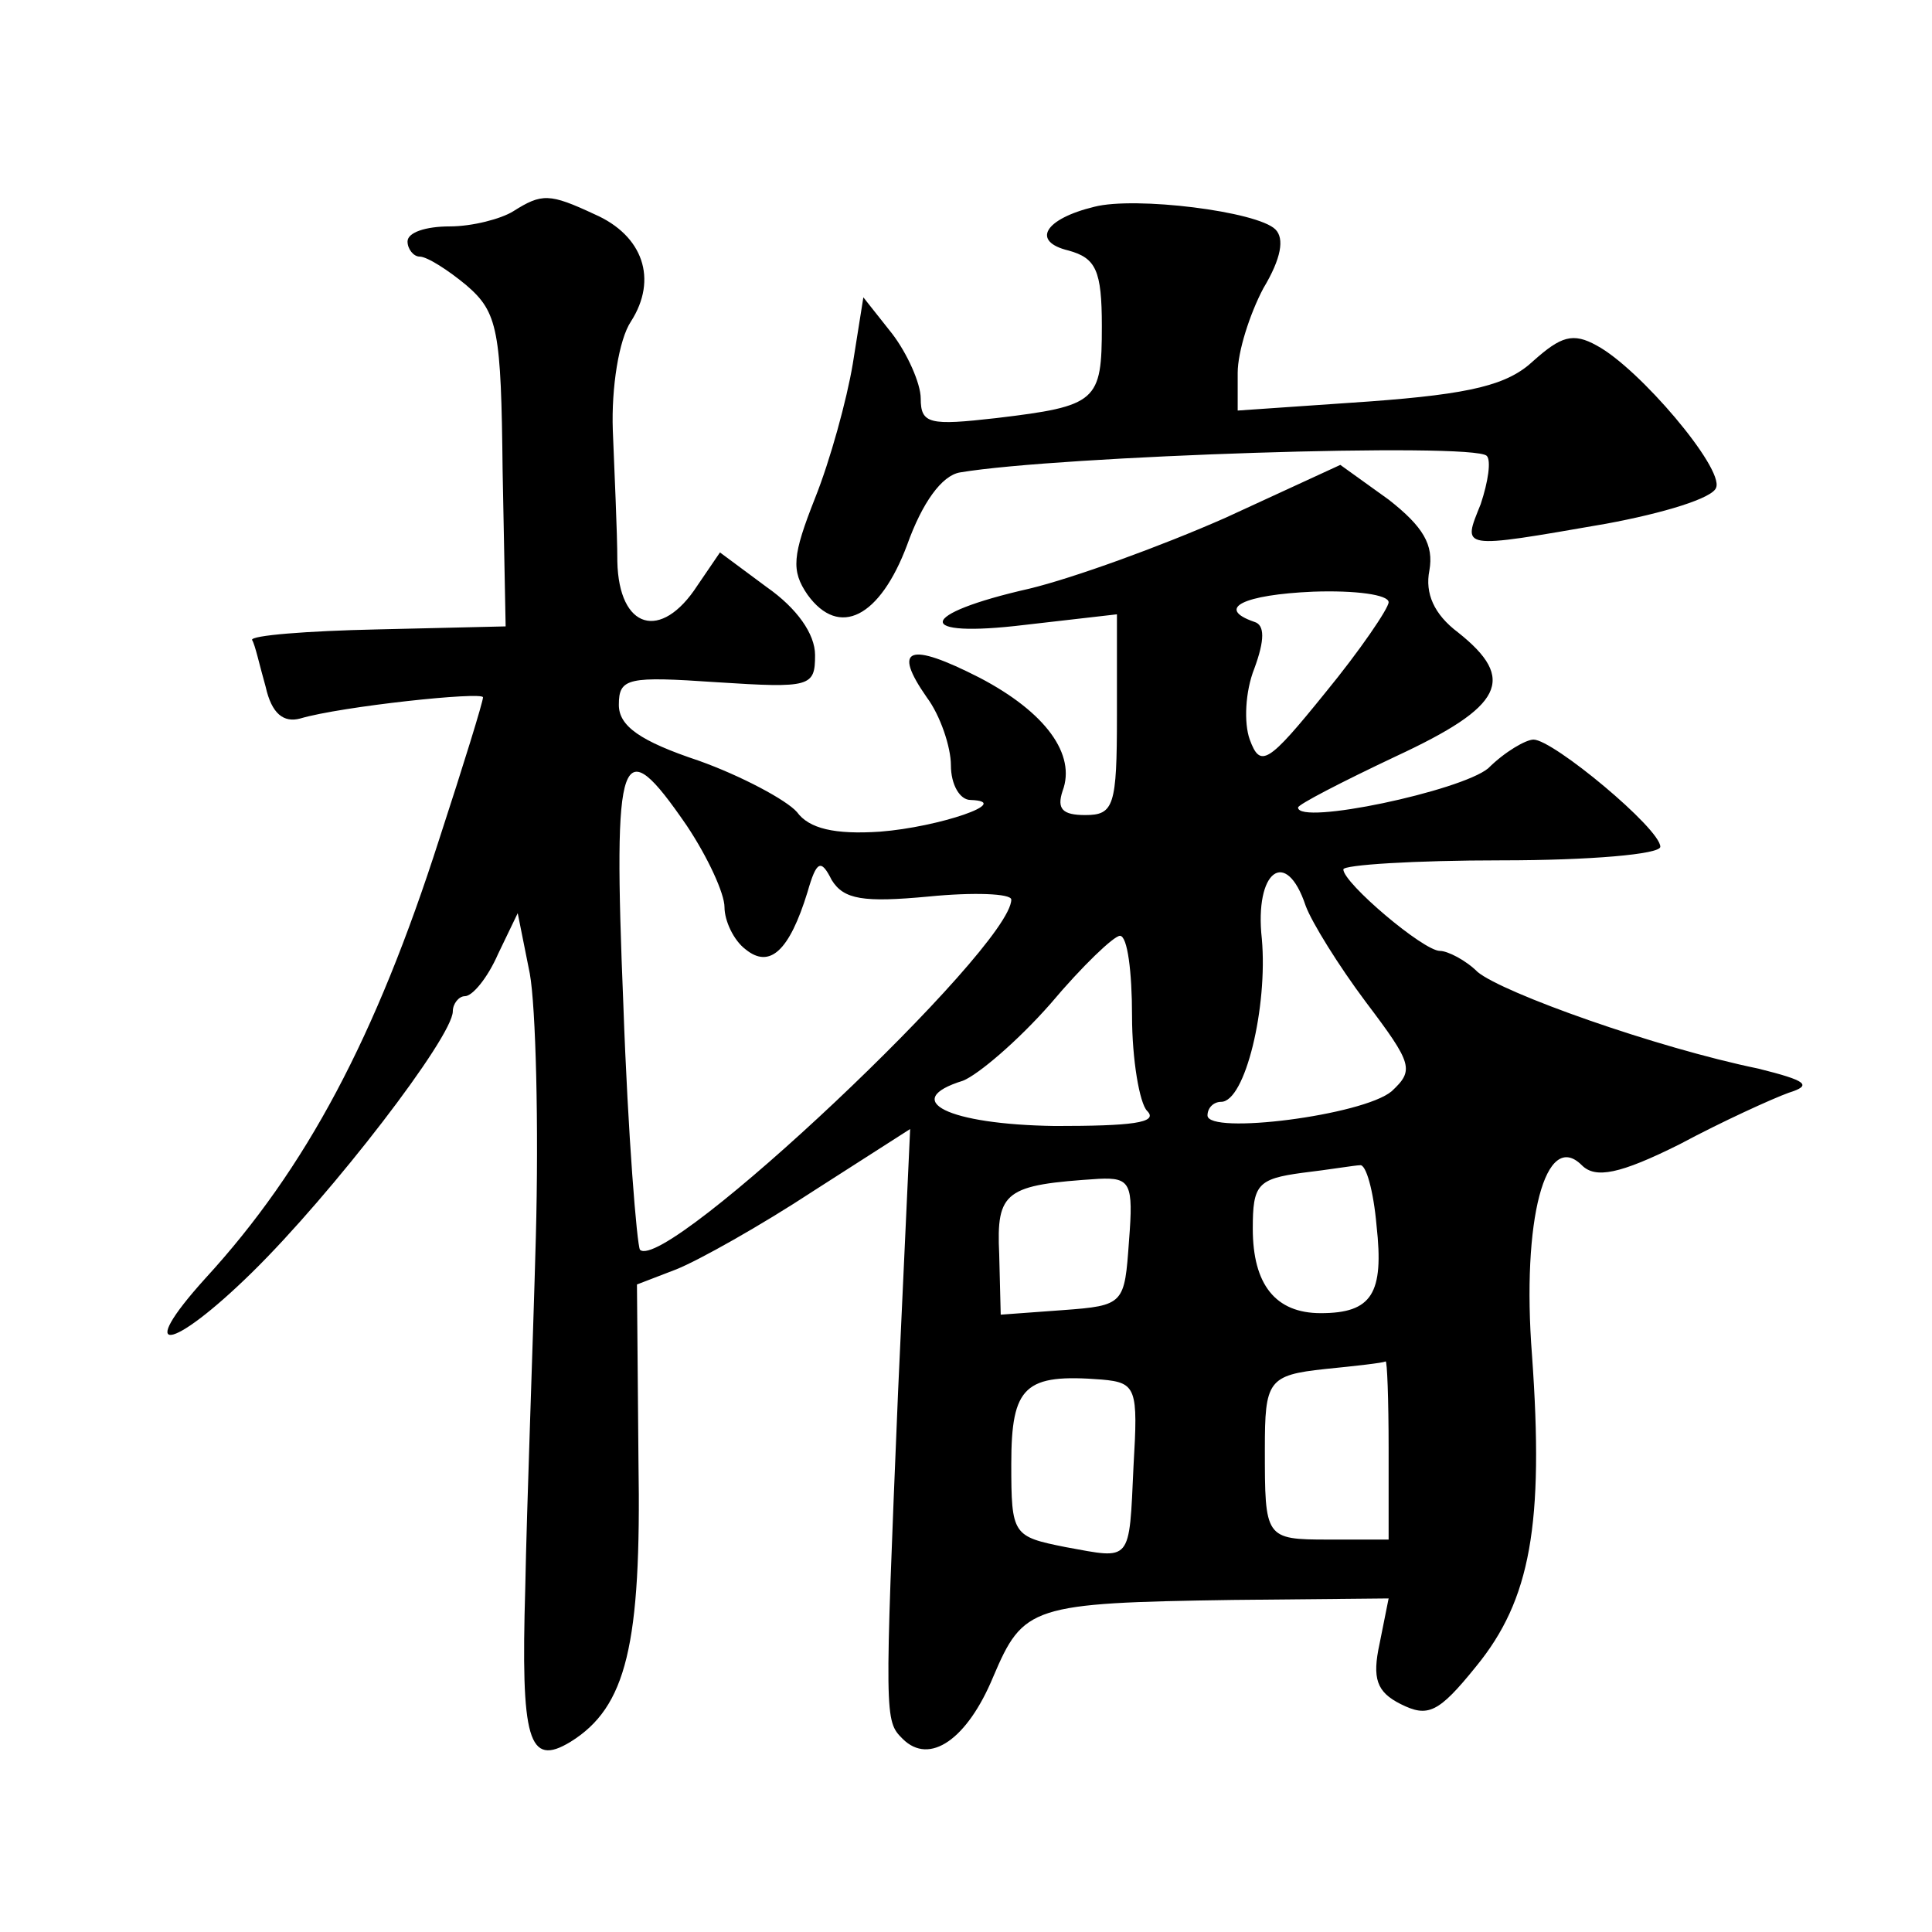
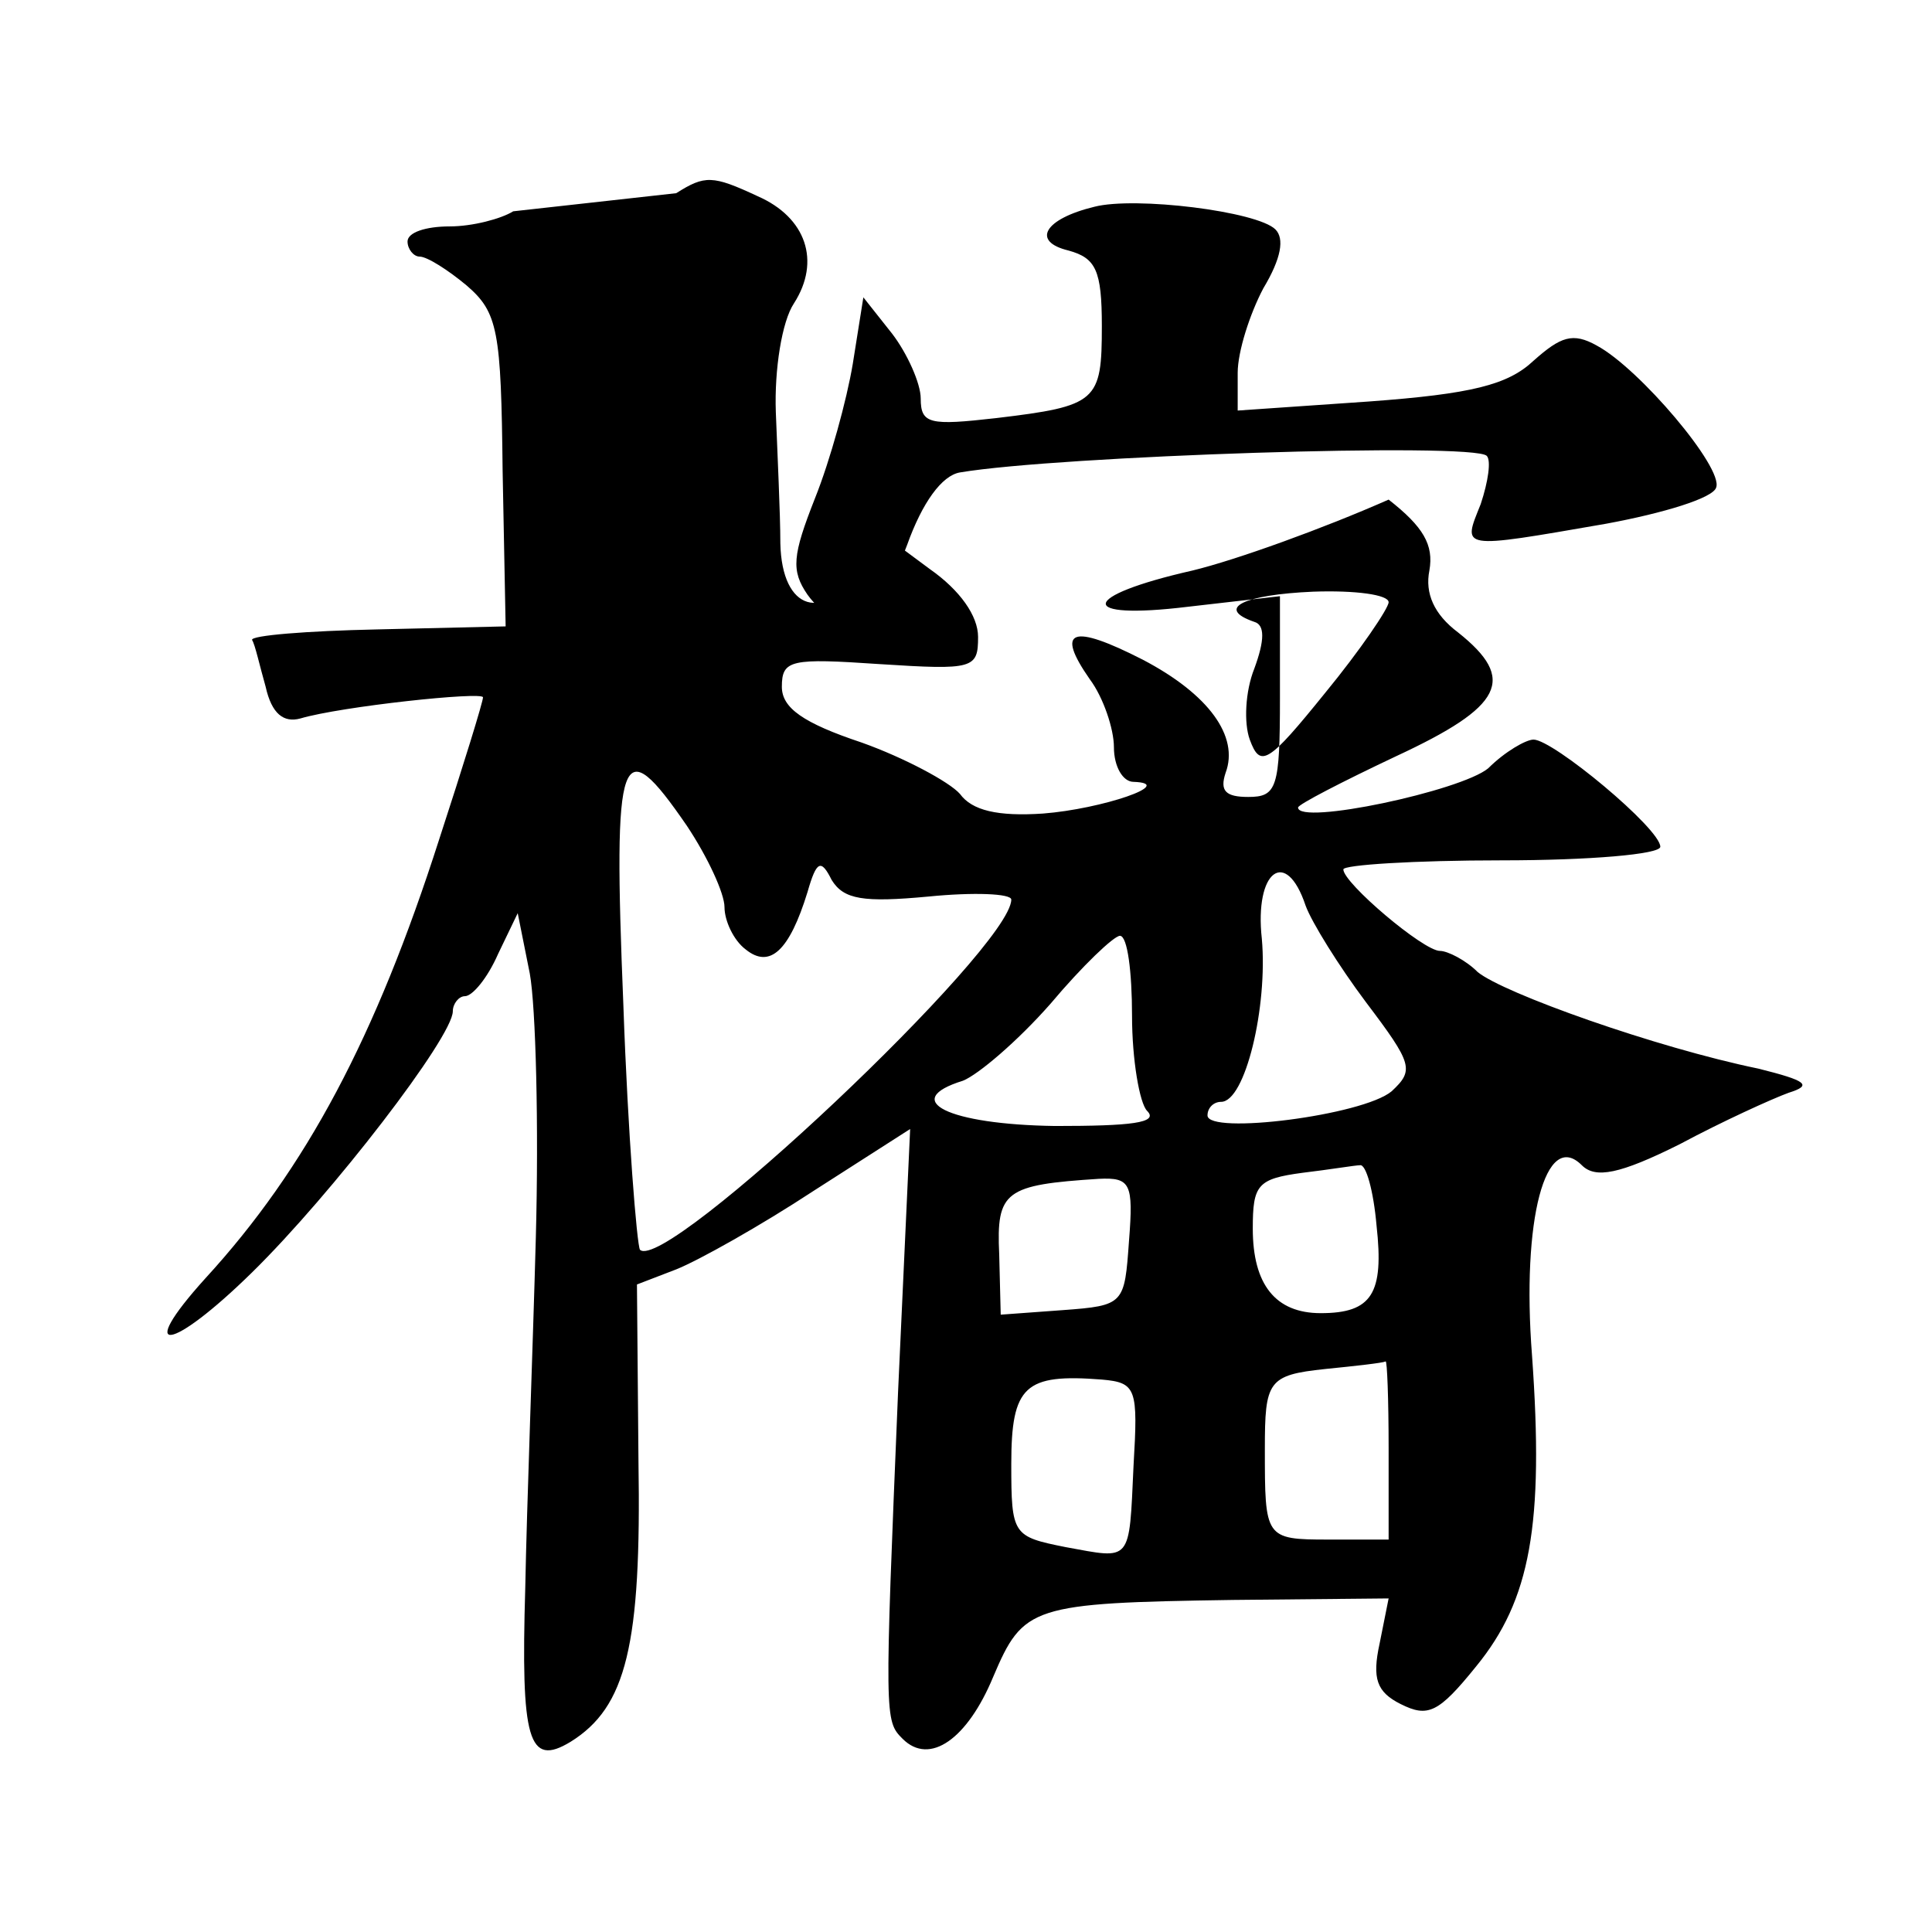
<svg xmlns="http://www.w3.org/2000/svg" version="1.0" width="128pt" height="128pt" viewBox="0 0 128 128" preserveAspectRatio="xMidYMid meet">
  <g transform="translate(0,128) scale(0.1,-0.1)" fill="#0" stroke="none">
-     <path d="M340 1140 c-8 -5 -27 -10 -42 -10 -16 0 -28 -4 -28 -10 0 -5 4 -10 8 -10 5 0 19 -9 31 -19 21 -18 23 -30 24 -123 l2 -103 -85 -2 c-47 -1 -84 -4 -83 -7 2 -3 5 -17 9 -31 4 -18 12 -24 23 -21 27 8 121 18 121 14 0 -3 -13 -45 -29 -94 -42 -131 -88 -218 -155 -291 -47 -52 -23 -49 31 4 53 52 133 156 133 173 0 5 4 10 8 10 5 0 15 12 22 28 l13 27 8 -40 c4 -22 6 -101 4 -175 -2 -74 -6 -178 -7 -232 -3 -101 2 -119 30 -102 37 23 47 64 45 186 l-1 117 26 10 c15 6 56 29 91 52 l64 41 -8 -174 c-9 -217 -9 -218 3 -230 18 -18 43 0 60 41 20 47 25 49 159 51 l103 1 -6 -30 c-5 -23 -2 -32 14 -40 18 -9 25 -6 50 25 36 44 45 94 37 206 -7 90 9 150 33 126 9 -9 25 -6 65 14 28 15 61 30 72 34 16 5 12 8 -20 16 -68 14 -169 50 -186 64 -8 8 -20 14 -25 14 -11 0 -64 45 -64 54 0 3 47 6 105 6 58 0 105 4 105 9 0 12 -71 71 -84 71 -5 0 -19 -8 -30 -19 -18 -15 -126 -38 -126 -26 0 2 29 17 65 34 71 33 80 51 41 82 -16 12 -22 26 -19 41 3 17 -4 29 -27 47 l-32 23 -76 -35 c-43 -19 -101 -40 -130 -47 -75 -17 -77 -33 -3 -24 l61 7 0 -67 c0 -60 -2 -66 -21 -66 -15 0 -19 4 -15 16 9 24 -11 52 -55 75 -47 24 -58 20 -35 -13 9 -12 16 -33 16 -45 0 -13 6 -23 13 -23 29 -1 -21 -18 -60 -21 -30 -2 -47 2 -55 13 -7 8 -37 24 -65 34 -39 13 -53 23 -53 37 0 18 6 19 65 15 62 -4 65 -3 65 18 0 14 -12 31 -32 45 l-31 23 -15 -22 c-24 -37 -52 -29 -53 16 0 20 -2 60 -3 87 -1 28 4 60 12 72 18 28 8 57 -24 71 -30 14 -35 14 -54 2z m580 -259 c0 -4 -19 -32 -42 -60 -38 -47 -43 -50 -50 -31 -4 11 -3 32 3 47 7 19 7 29 0 31 -26 9 -7 18 39 20 28 1 50 -2 50 -7z m-465 -148 c14 -21 25 -45 25 -54 0 -9 6 -22 14 -28 16 -13 29 -1 41 38 6 21 9 22 16 8 8 -13 21 -15 64 -11 30 3 55 2 55 -2 0 -32 -229 -248 -246 -232 -2 3 -8 76 -11 162 -7 171 -2 183 42 119z m410 -53 c4 -11 22 -40 40 -64 31 -41 32 -45 17 -59 -19 -16 -122 -29 -122 -16 0 5 4 9 9 9 16 0 31 63 27 108 -5 45 16 61 29 22z m-115 -73 c0 -29 5 -58 10 -63 8 -8 -11 -10 -61 -10 -71 1 -103 17 -61 30 10 4 36 26 58 51 21 25 42 45 46 45 5 0 8 -24 8 -53z m162 -139 c5 -45 -3 -58 -37 -58 -30 0 -45 19 -45 56 0 29 3 33 33 37 17 2 35 5 38 5 4 1 9 -17 11 -40z m-164 -10 c-3 -42 -3 -43 -44 -46 l-41 -3 -1 40 c-2 42 4 46 66 50 21 1 23 -3 20 -41z m172 -138 l0 -60 -40 0 c-42 0 -42 1 -42 60 0 45 2 49 40 53 20 2 38 4 40 5 1 1 2 -25 2 -58z m-169 -11 c-3 -65 -1 -62 -45 -54 -35 7 -36 8 -36 55 0 52 9 60 60 56 23 -2 24 -6 21 -57z M725 1143 c-33 -8 -42 -23 -17 -29 18 -5 22 -13 22 -50 0 -50 -3 -53 -70 -61 -44 -5 -50 -4 -50 13 0 10 -9 30 -19 43 l-19 24 -7 -44 c-4 -24 -15 -64 -25 -89 -15 -38 -16 -48 -5 -64 21 -29 48 -15 66 33 10 28 23 46 35 48 65 11 340 20 349 11 3 -3 1 -17 -4 -32 -12 -30 -15 -30 83 -13 38 7 71 17 73 24 5 13 -51 79 -79 94 -16 9 -24 6 -42 -10 -17 -16 -41 -22 -109 -27 l-87 -6 0 25 c0 14 8 39 17 56 12 20 14 33 8 39 -12 12 -93 22 -120 15z" />
+     <path d="M340 1140 c-8 -5 -27 -10 -42 -10 -16 0 -28 -4 -28 -10 0 -5 4 -10 8 -10 5 0 19 -9 31 -19 21 -18 23 -30 24 -123 l2 -103 -85 -2 c-47 -1 -84 -4 -83 -7 2 -3 5 -17 9 -31 4 -18 12 -24 23 -21 27 8 121 18 121 14 0 -3 -13 -45 -29 -94 -42 -131 -88 -218 -155 -291 -47 -52 -23 -49 31 4 53 52 133 156 133 173 0 5 4 10 8 10 5 0 15 12 22 28 l13 27 8 -40 c4 -22 6 -101 4 -175 -2 -74 -6 -178 -7 -232 -3 -101 2 -119 30 -102 37 23 47 64 45 186 l-1 117 26 10 c15 6 56 29 91 52 l64 41 -8 -174 c-9 -217 -9 -218 3 -230 18 -18 43 0 60 41 20 47 25 49 159 51 l103 1 -6 -30 c-5 -23 -2 -32 14 -40 18 -9 25 -6 50 25 36 44 45 94 37 206 -7 90 9 150 33 126 9 -9 25 -6 65 14 28 15 61 30 72 34 16 5 12 8 -20 16 -68 14 -169 50 -186 64 -8 8 -20 14 -25 14 -11 0 -64 45 -64 54 0 3 47 6 105 6 58 0 105 4 105 9 0 12 -71 71 -84 71 -5 0 -19 -8 -30 -19 -18 -15 -126 -38 -126 -26 0 2 29 17 65 34 71 33 80 51 41 82 -16 12 -22 26 -19 41 3 17 -4 29 -27 47 c-43 -19 -101 -40 -130 -47 -75 -17 -77 -33 -3 -24 l61 7 0 -67 c0 -60 -2 -66 -21 -66 -15 0 -19 4 -15 16 9 24 -11 52 -55 75 -47 24 -58 20 -35 -13 9 -12 16 -33 16 -45 0 -13 6 -23 13 -23 29 -1 -21 -18 -60 -21 -30 -2 -47 2 -55 13 -7 8 -37 24 -65 34 -39 13 -53 23 -53 37 0 18 6 19 65 15 62 -4 65 -3 65 18 0 14 -12 31 -32 45 l-31 23 -15 -22 c-24 -37 -52 -29 -53 16 0 20 -2 60 -3 87 -1 28 4 60 12 72 18 28 8 57 -24 71 -30 14 -35 14 -54 2z m580 -259 c0 -4 -19 -32 -42 -60 -38 -47 -43 -50 -50 -31 -4 11 -3 32 3 47 7 19 7 29 0 31 -26 9 -7 18 39 20 28 1 50 -2 50 -7z m-465 -148 c14 -21 25 -45 25 -54 0 -9 6 -22 14 -28 16 -13 29 -1 41 38 6 21 9 22 16 8 8 -13 21 -15 64 -11 30 3 55 2 55 -2 0 -32 -229 -248 -246 -232 -2 3 -8 76 -11 162 -7 171 -2 183 42 119z m410 -53 c4 -11 22 -40 40 -64 31 -41 32 -45 17 -59 -19 -16 -122 -29 -122 -16 0 5 4 9 9 9 16 0 31 63 27 108 -5 45 16 61 29 22z m-115 -73 c0 -29 5 -58 10 -63 8 -8 -11 -10 -61 -10 -71 1 -103 17 -61 30 10 4 36 26 58 51 21 25 42 45 46 45 5 0 8 -24 8 -53z m162 -139 c5 -45 -3 -58 -37 -58 -30 0 -45 19 -45 56 0 29 3 33 33 37 17 2 35 5 38 5 4 1 9 -17 11 -40z m-164 -10 c-3 -42 -3 -43 -44 -46 l-41 -3 -1 40 c-2 42 4 46 66 50 21 1 23 -3 20 -41z m172 -138 l0 -60 -40 0 c-42 0 -42 1 -42 60 0 45 2 49 40 53 20 2 38 4 40 5 1 1 2 -25 2 -58z m-169 -11 c-3 -65 -1 -62 -45 -54 -35 7 -36 8 -36 55 0 52 9 60 60 56 23 -2 24 -6 21 -57z M725 1143 c-33 -8 -42 -23 -17 -29 18 -5 22 -13 22 -50 0 -50 -3 -53 -70 -61 -44 -5 -50 -4 -50 13 0 10 -9 30 -19 43 l-19 24 -7 -44 c-4 -24 -15 -64 -25 -89 -15 -38 -16 -48 -5 -64 21 -29 48 -15 66 33 10 28 23 46 35 48 65 11 340 20 349 11 3 -3 1 -17 -4 -32 -12 -30 -15 -30 83 -13 38 7 71 17 73 24 5 13 -51 79 -79 94 -16 9 -24 6 -42 -10 -17 -16 -41 -22 -109 -27 l-87 -6 0 25 c0 14 8 39 17 56 12 20 14 33 8 39 -12 12 -93 22 -120 15z" />
  </g>
</svg>